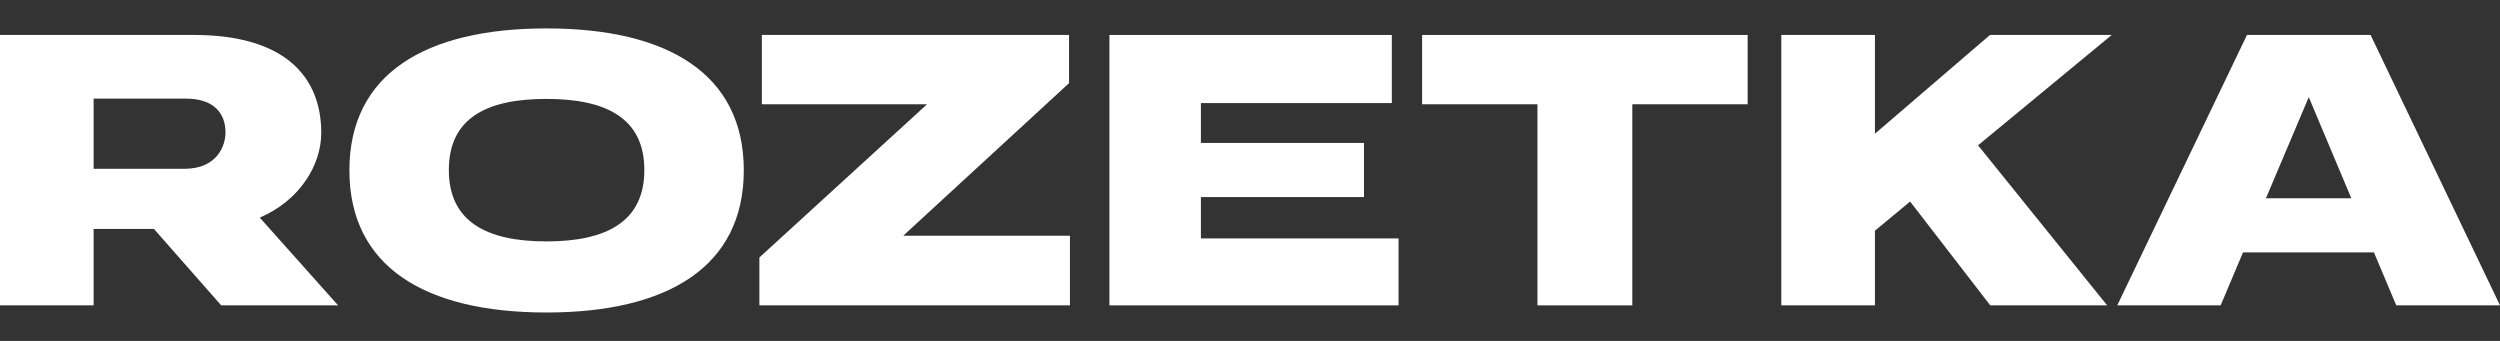
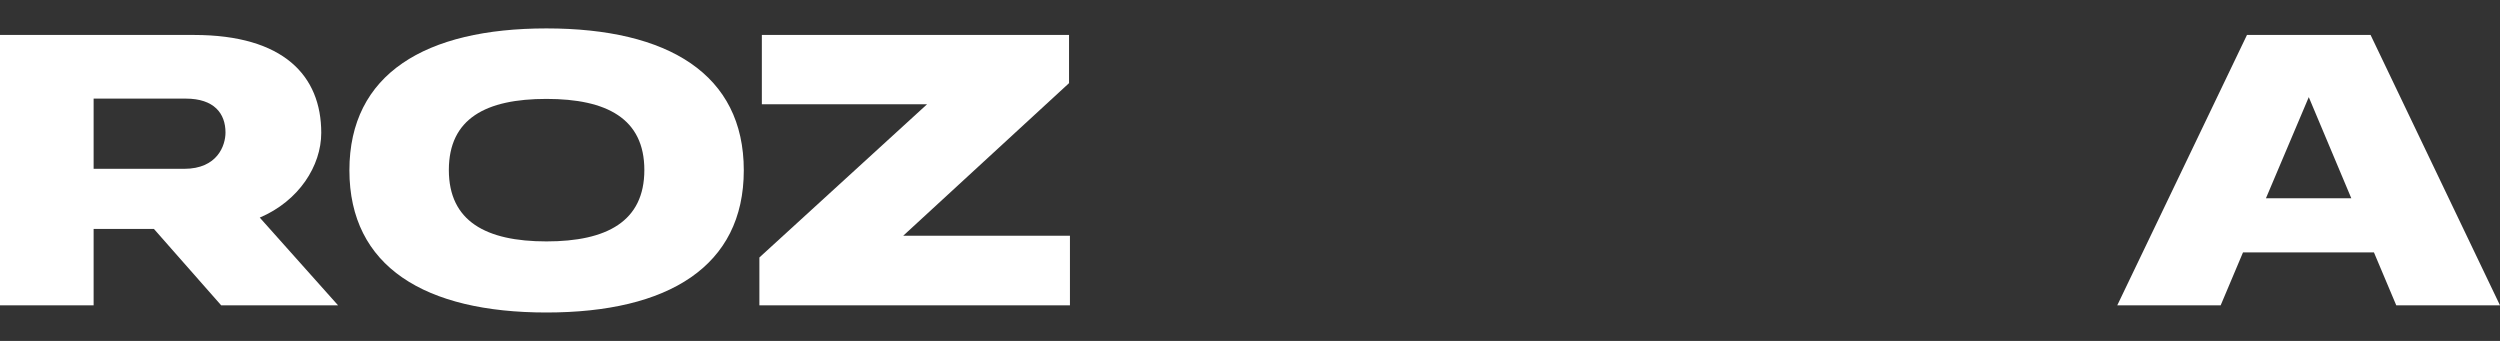
<svg xmlns="http://www.w3.org/2000/svg" width="176" height="24" viewBox="0 0 176 24" fill="none">
  <rect x="0" y="0" width="176" height="24" fill="#333333" stroke="none" />
  <path d="M166.889 2.461H158.187L149.054 21.497H156.334L157.907 17.77H167.126L168.698 21.497H176L166.889 2.461ZM159.522 13.958L162.538 6.838L165.532 13.958H159.522Z" fill="white" />
-   <path d="M100.116 7.34H108.237V21.497H114.914V7.34H123.034V2.461H100.116V7.34Z" fill="white" />
-   <path d="M84.543 13.874H96.024V10.063H84.543V7.257H97.984V2.461H78.103V21.497H98.458V16.785H84.543V13.874Z" fill="white" />
  <path d="M75.26 5.853V2.461H53.634V7.34H65.265L53.461 18.126V21.497H75.324V16.597H63.585L75.26 5.853Z" fill="white" />
  <path d="M38.47 2C29.94 2 24.598 5.204 24.598 11.989C24.598 18.775 29.919 22 38.47 22C47.042 22 52.363 18.754 52.363 11.989C52.363 5.225 47.042 2 38.47 2ZM38.47 16.995C34.205 16.995 31.599 15.571 31.599 11.969C31.599 8.346 34.205 6.963 38.47 6.963C42.713 6.963 45.362 8.346 45.362 11.969C45.362 15.592 42.713 16.995 38.47 16.995Z" fill="white" />
  <path d="M22.616 9.351C22.616 5.33 19.967 2.461 13.656 2.461H0V21.497H6.591V16.115H10.834L15.573 21.497H23.801L18.287 15.319C21.044 14.147 22.616 11.675 22.616 9.351ZM6.591 6.942H13.075C15.078 6.942 15.875 7.99 15.875 9.33C15.875 10.23 15.315 11.885 12.967 11.885H6.591V6.942Z" fill="white" />
-   <path d="M140.094 2.461L131.995 9.414V2.461H125.404V21.497H131.995V16.241L134.472 14.188L140.115 21.497H148.343L139.254 10.23L148.666 2.461H140.094Z" fill="white" />
</svg>